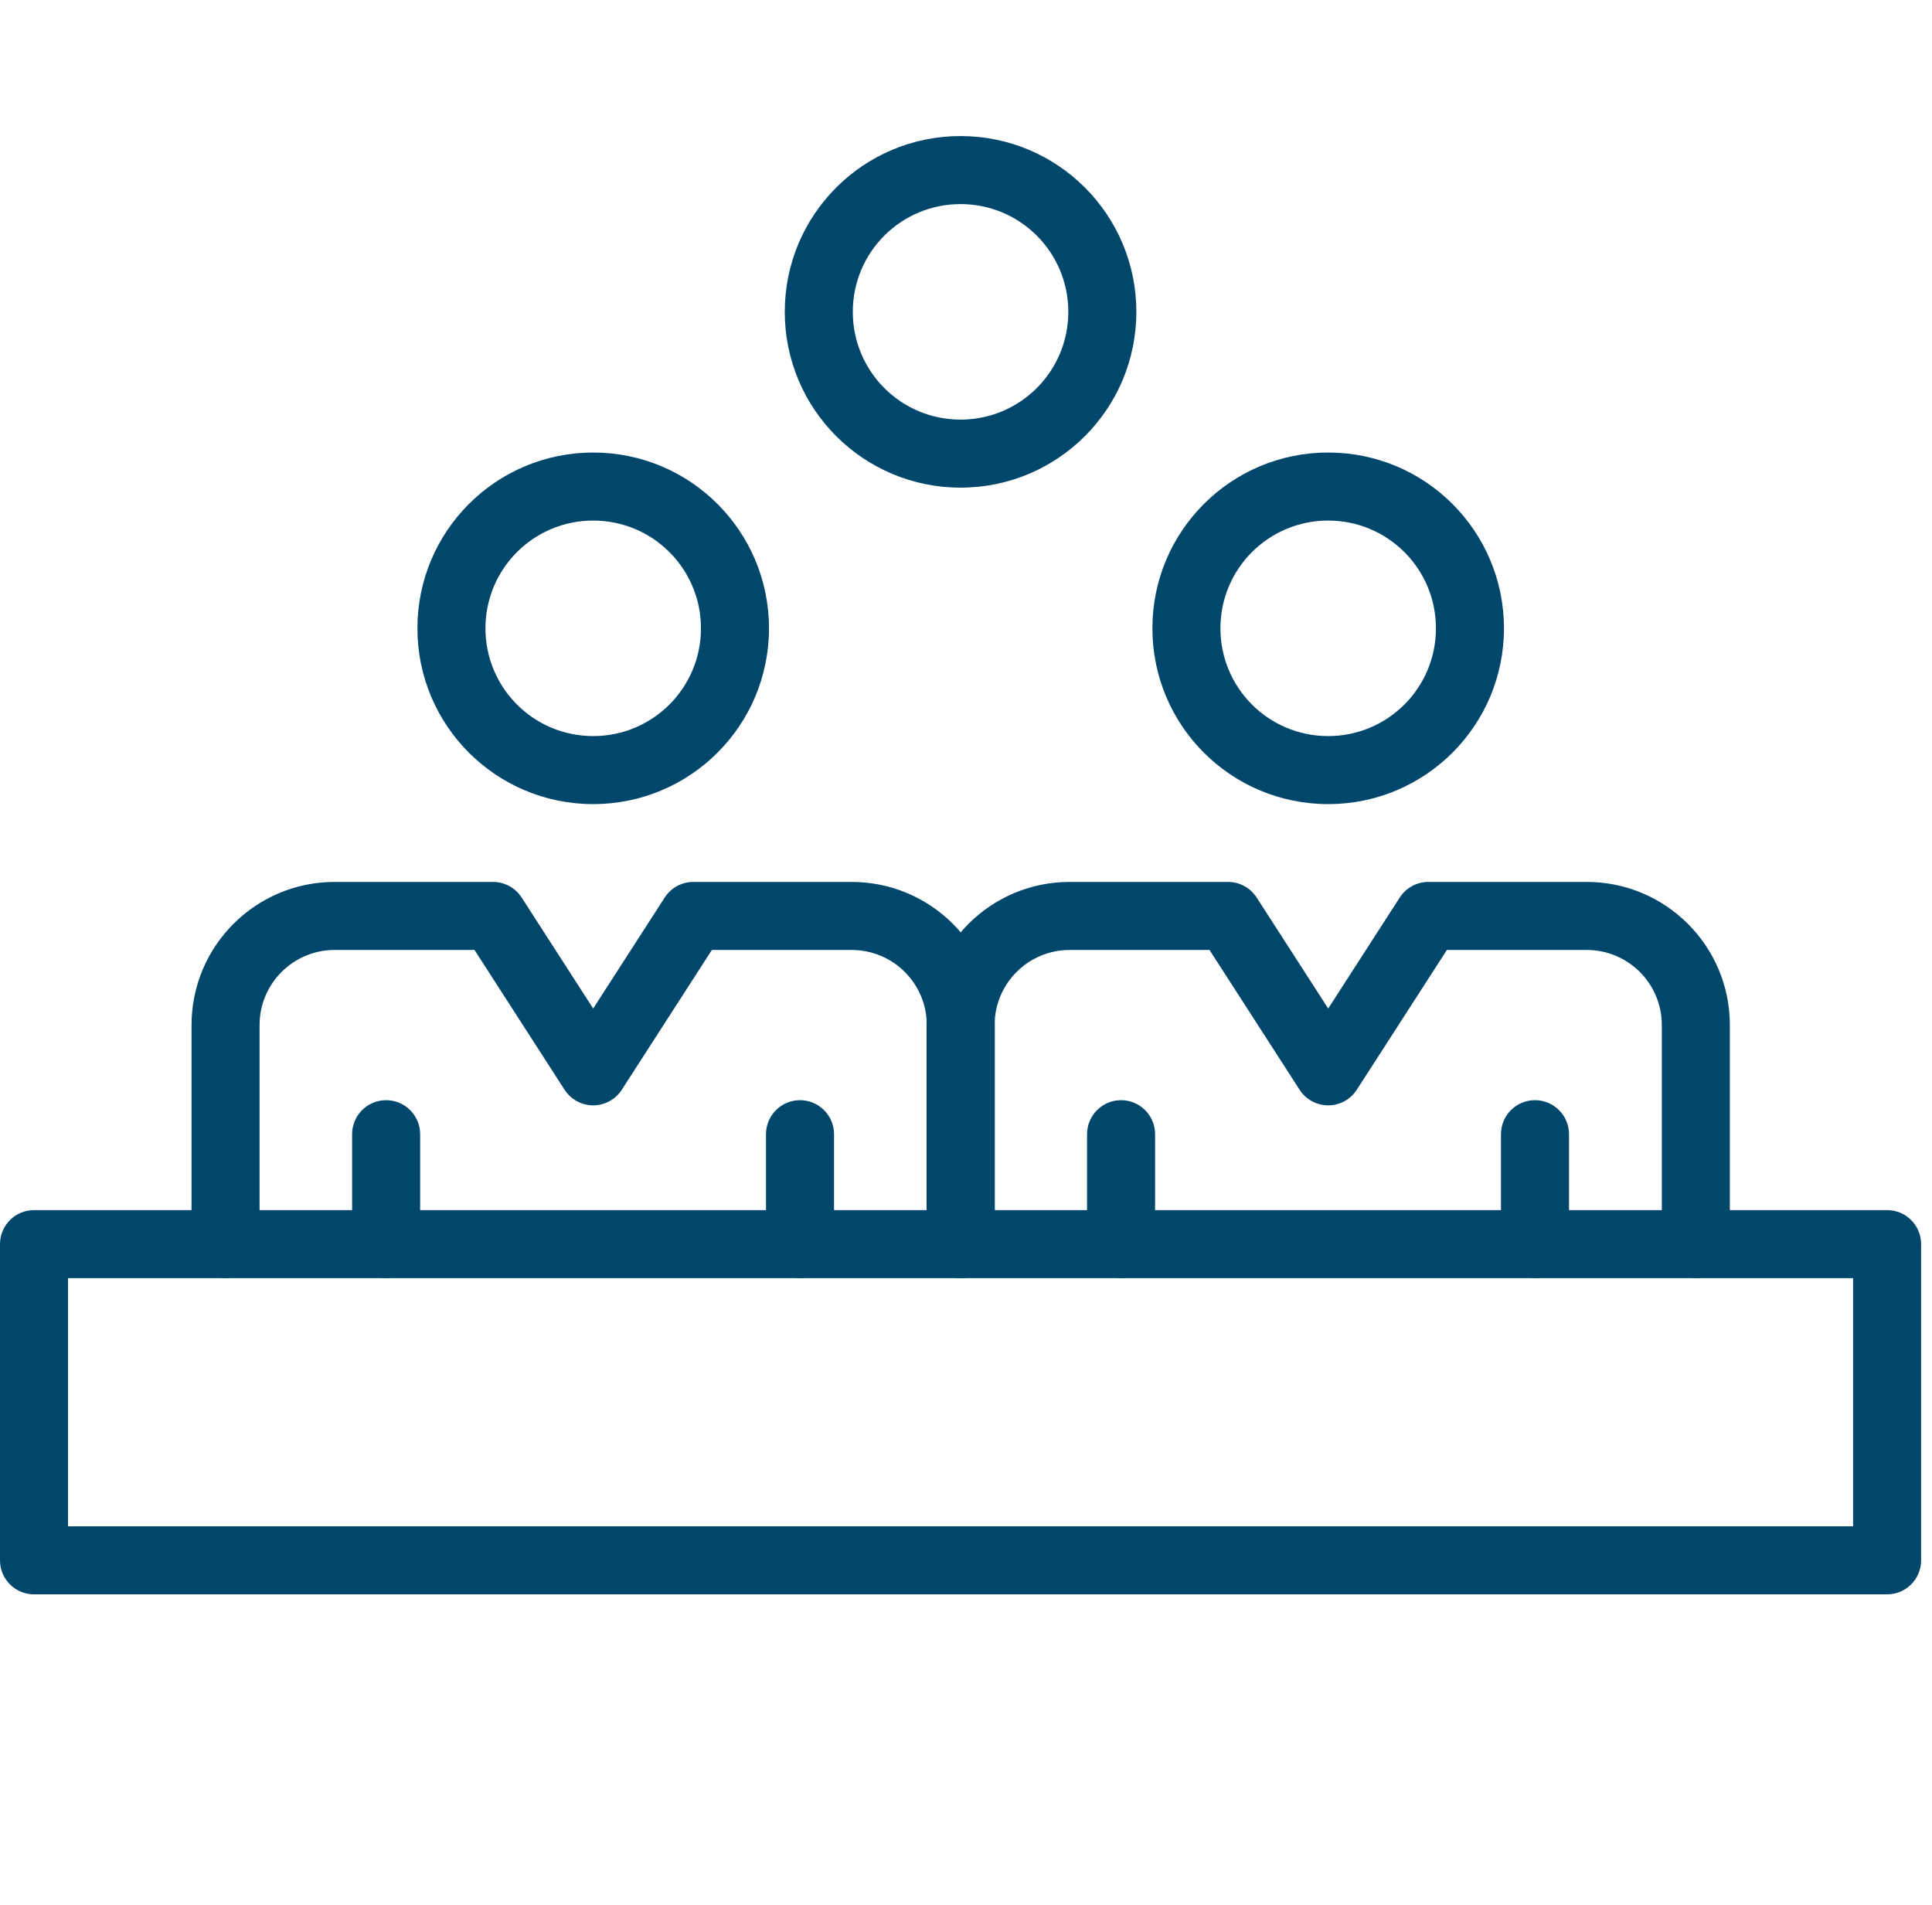
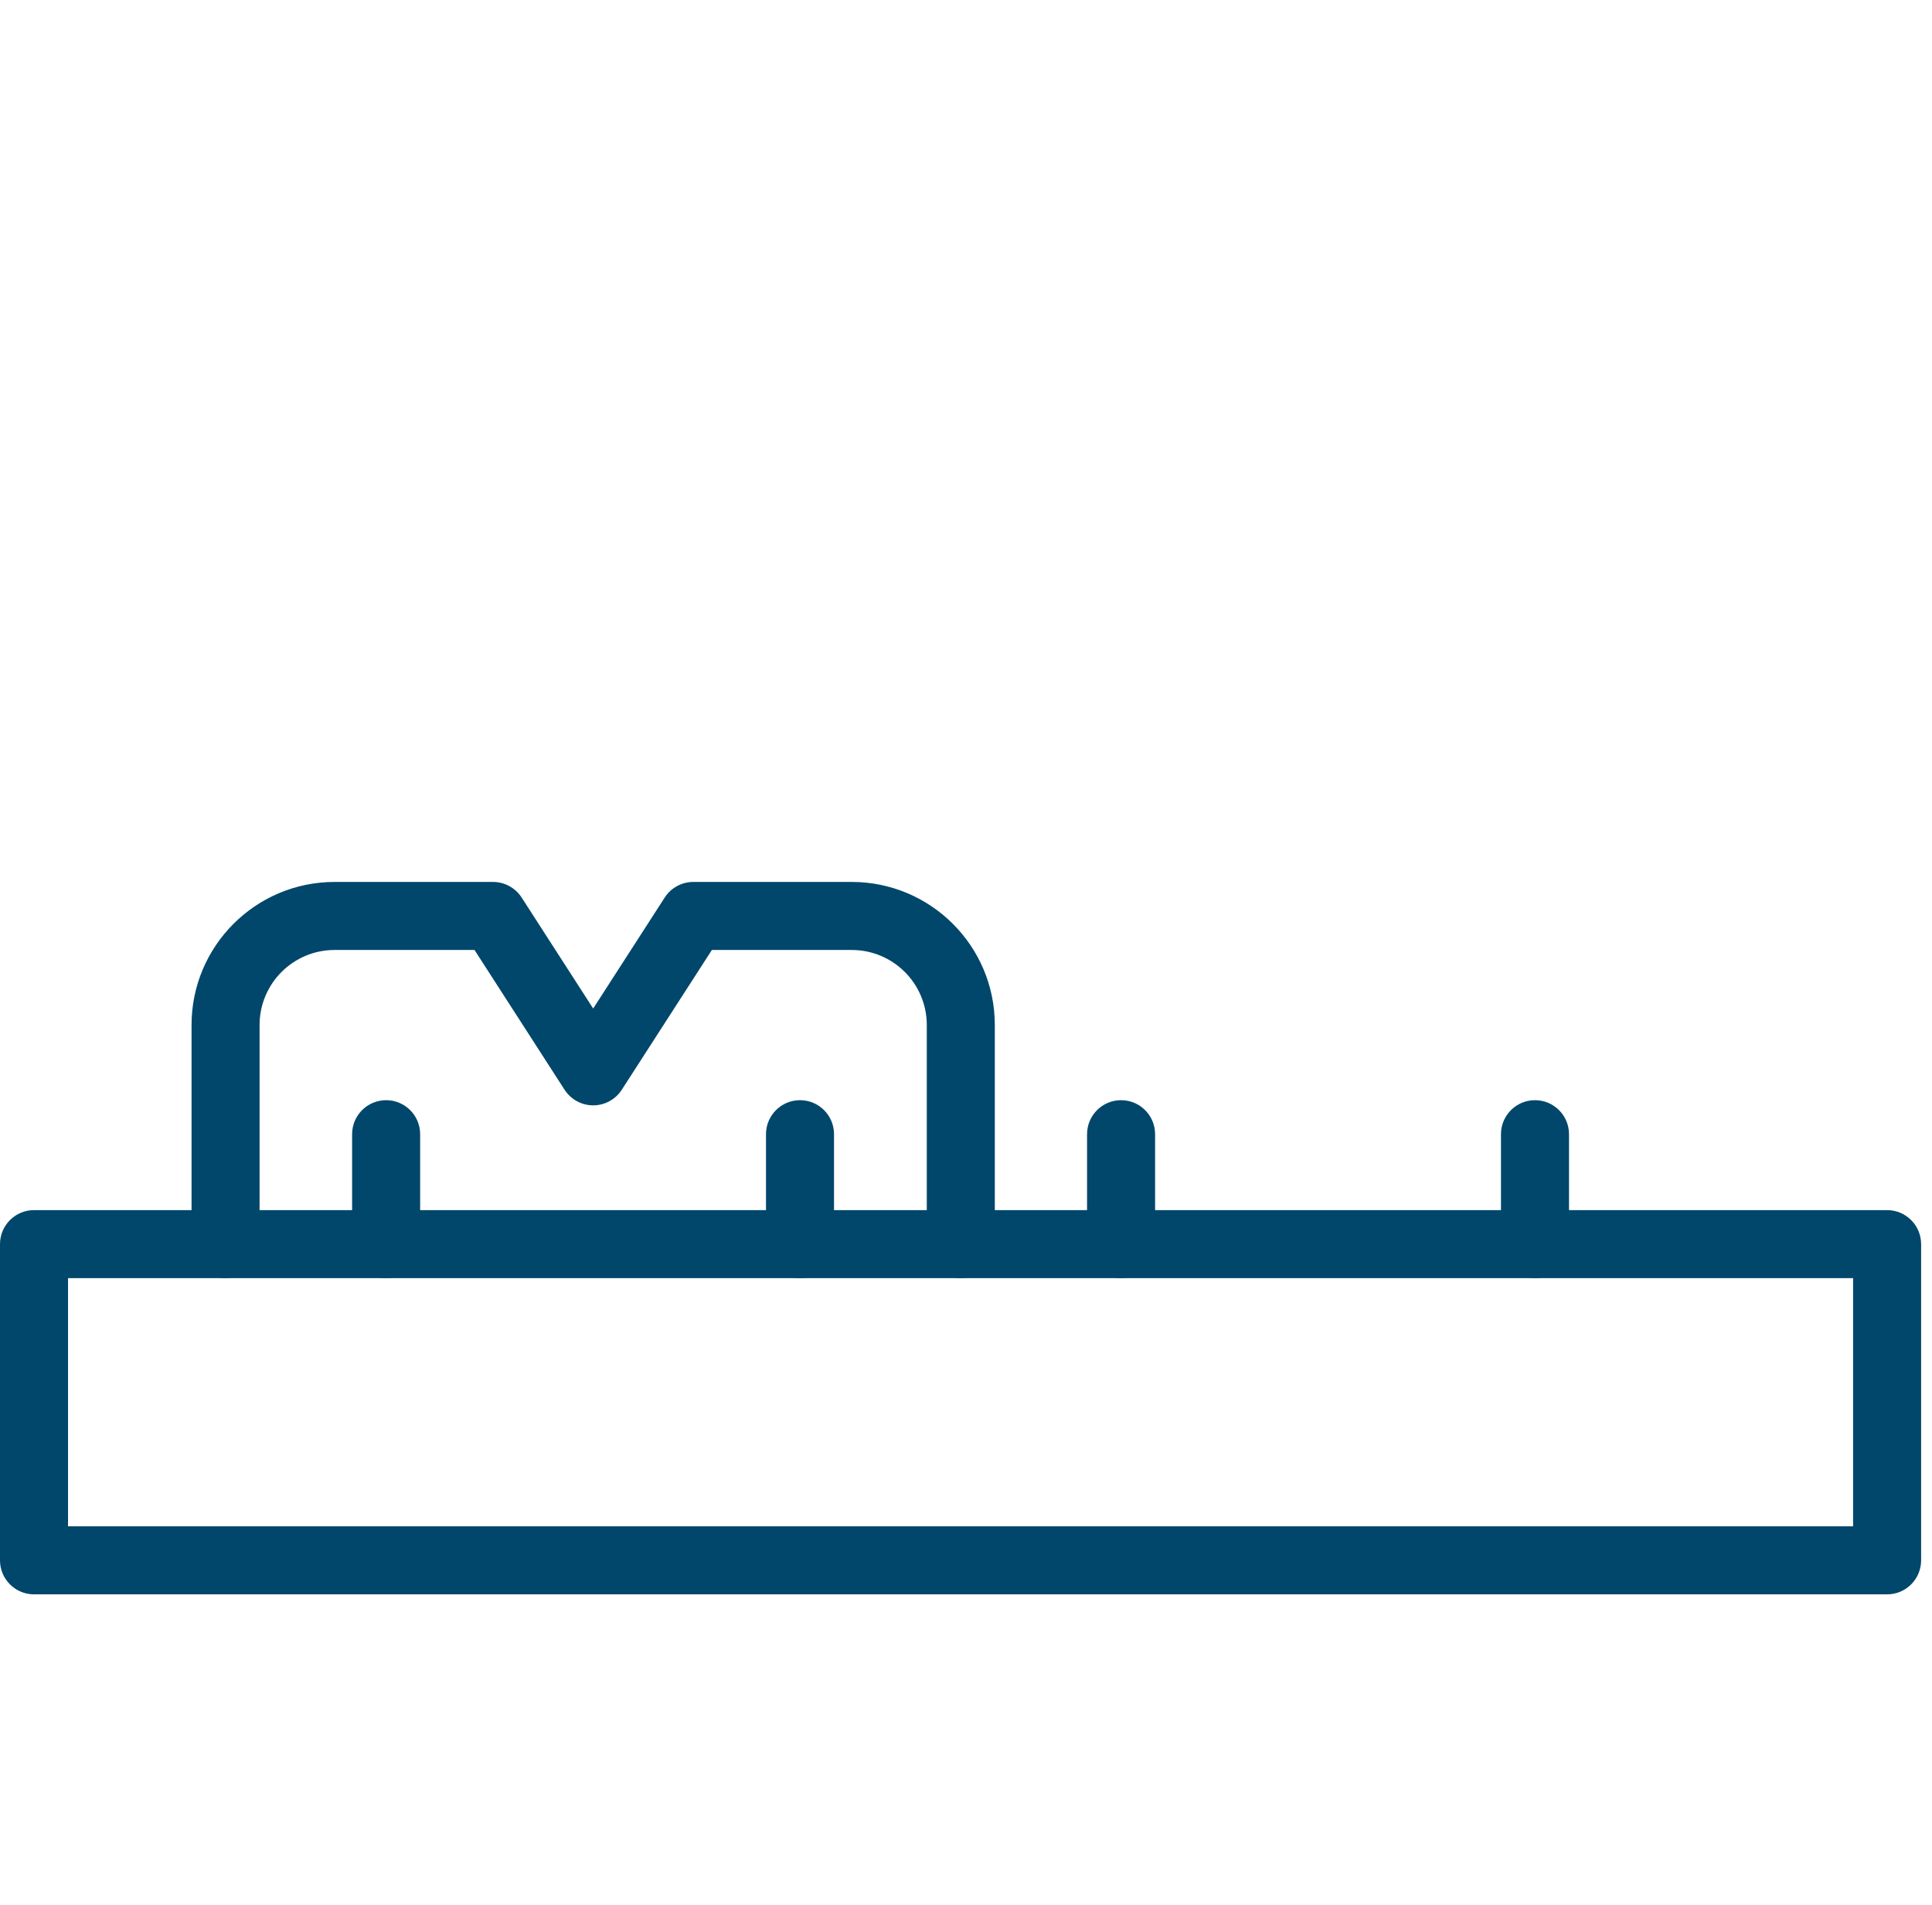
<svg xmlns="http://www.w3.org/2000/svg" width="71" height="70" viewBox="0 0 71 70" fill="none">
  <path fill-rule="evenodd" clip-rule="evenodd" d="M12.299 34.91C10.771 34.91 9.539 36.148 9.539 37.67V45.72C9.539 46.41 8.979 46.97 8.289 46.97C7.599 46.97 7.039 46.41 7.039 45.72V37.67C7.039 34.772 9.387 32.41 12.299 32.41H18.119C18.544 32.41 18.94 32.626 19.17 32.983L21.799 37.062L24.428 32.983C24.659 32.626 25.054 32.41 25.479 32.41H31.299C34.197 32.41 36.559 34.758 36.559 37.67V45.72C36.559 46.41 35.999 46.97 35.309 46.97C34.619 46.97 34.059 46.41 34.059 45.72V37.67C34.059 36.142 32.821 34.91 31.299 34.91H26.161L22.85 40.047C22.62 40.404 22.224 40.62 21.799 40.62C21.374 40.62 20.979 40.404 20.748 40.047L17.438 34.91H12.299Z" fill="#00476B" />
  <path fill-rule="evenodd" clip-rule="evenodd" d="M29.4 40.43C30.091 40.43 30.65 40.99 30.65 41.68V45.72C30.65 46.41 30.091 46.97 29.4 46.97C28.71 46.97 28.15 46.41 28.15 45.72V41.68C28.15 40.99 28.71 40.43 29.4 40.43Z" fill="#00476B" />
-   <path fill-rule="evenodd" clip-rule="evenodd" d="M21.8 19.13C19.61 19.13 17.84 20.9 17.84 23.09C17.84 25.28 19.61 27.05 21.8 27.05C23.989 27.05 25.76 25.28 25.76 23.09C25.76 20.9 23.989 19.13 21.8 19.13ZM15.34 23.09C15.34 19.52 18.23 16.63 21.8 16.63C25.37 16.63 28.26 19.52 28.26 23.09C28.26 26.66 25.37 29.55 21.8 29.55C18.23 29.55 15.34 26.66 15.34 23.09Z" fill="#00476B" />
-   <path fill-rule="evenodd" clip-rule="evenodd" d="M35.3 7.5C33.11 7.5 31.34 9.27 31.34 11.46C31.34 13.65 33.11 15.42 35.3 15.42C37.489 15.42 39.26 13.65 39.26 11.46C39.26 9.27 37.489 7.5 35.3 7.5ZM28.84 11.46C28.84 7.89 31.73 5 35.3 5C38.87 5 41.76 7.89 41.76 11.46C41.76 15.03 38.87 17.92 35.3 17.92C31.73 17.92 28.84 15.03 28.84 11.46Z" fill="#00476B" />
-   <path fill-rule="evenodd" clip-rule="evenodd" d="M39.311 34.91C37.783 34.91 36.551 36.148 36.551 37.67V45.72C36.551 46.41 35.991 46.97 35.301 46.97C34.61 46.97 34.051 46.41 34.051 45.72V37.67C34.051 34.772 36.398 32.41 39.311 32.41H45.131C45.556 32.41 45.951 32.626 46.181 32.983L48.811 37.062L51.44 32.983C51.67 32.626 52.066 32.41 52.491 32.41H58.311C61.209 32.41 63.571 34.758 63.571 37.67V45.72C63.571 46.41 63.011 46.97 62.321 46.97C61.63 46.97 61.071 46.41 61.071 45.72V37.67C61.071 36.142 59.833 34.91 58.311 34.91H53.172L49.861 40.047C49.631 40.404 49.236 40.62 48.811 40.62C48.386 40.62 47.99 40.404 47.76 40.047L44.449 34.91H39.311Z" fill="#00476B" />
  <path fill-rule="evenodd" clip-rule="evenodd" d="M41.199 40.43C41.89 40.43 42.449 40.99 42.449 41.68V45.72C42.449 46.41 41.89 46.97 41.199 46.97C40.509 46.97 39.949 46.41 39.949 45.72V41.68C39.949 40.99 40.509 40.43 41.199 40.43Z" fill="#00476B" />
  <path fill-rule="evenodd" clip-rule="evenodd" d="M56.41 40.43C57.1 40.43 57.66 40.99 57.66 41.68V45.72C57.66 46.41 57.1 46.97 56.41 46.97C55.72 46.97 55.16 46.41 55.16 45.72V41.68C55.16 40.99 55.72 40.43 56.41 40.43Z" fill="#00476B" />
  <path fill-rule="evenodd" clip-rule="evenodd" d="M14.19 40.43C14.88 40.43 15.44 40.99 15.44 41.68V45.72C15.44 46.41 14.88 46.97 14.19 46.97C13.499 46.97 12.94 46.41 12.94 45.72V41.68C12.94 40.99 13.499 40.43 14.19 40.43Z" fill="#00476B" />
-   <path fill-rule="evenodd" clip-rule="evenodd" d="M48.81 19.13C46.62 19.13 44.85 20.9 44.85 23.09C44.85 25.28 46.62 27.05 48.81 27.05C50.999 27.05 52.77 25.28 52.77 23.09C52.77 20.9 50.999 19.13 48.81 19.13ZM42.35 23.09C42.35 19.52 45.239 16.63 48.81 16.63C52.38 16.63 55.27 19.52 55.27 23.09C55.27 26.66 52.38 29.55 48.81 29.55C45.239 29.55 42.35 26.66 42.35 23.09Z" fill="#00476B" />
  <path fill-rule="evenodd" clip-rule="evenodd" d="M0 45.72C0 45.03 0.56 44.47 1.25 44.47H69.35C70.04 44.47 70.6 45.03 70.6 45.72V57.34C70.6 58.03 70.04 58.59 69.35 58.59H1.25C0.56 58.59 0 58.03 0 57.34V45.72ZM2.5 46.97V56.09H68.1V46.97H2.5Z" fill="#00476B" />
</svg>